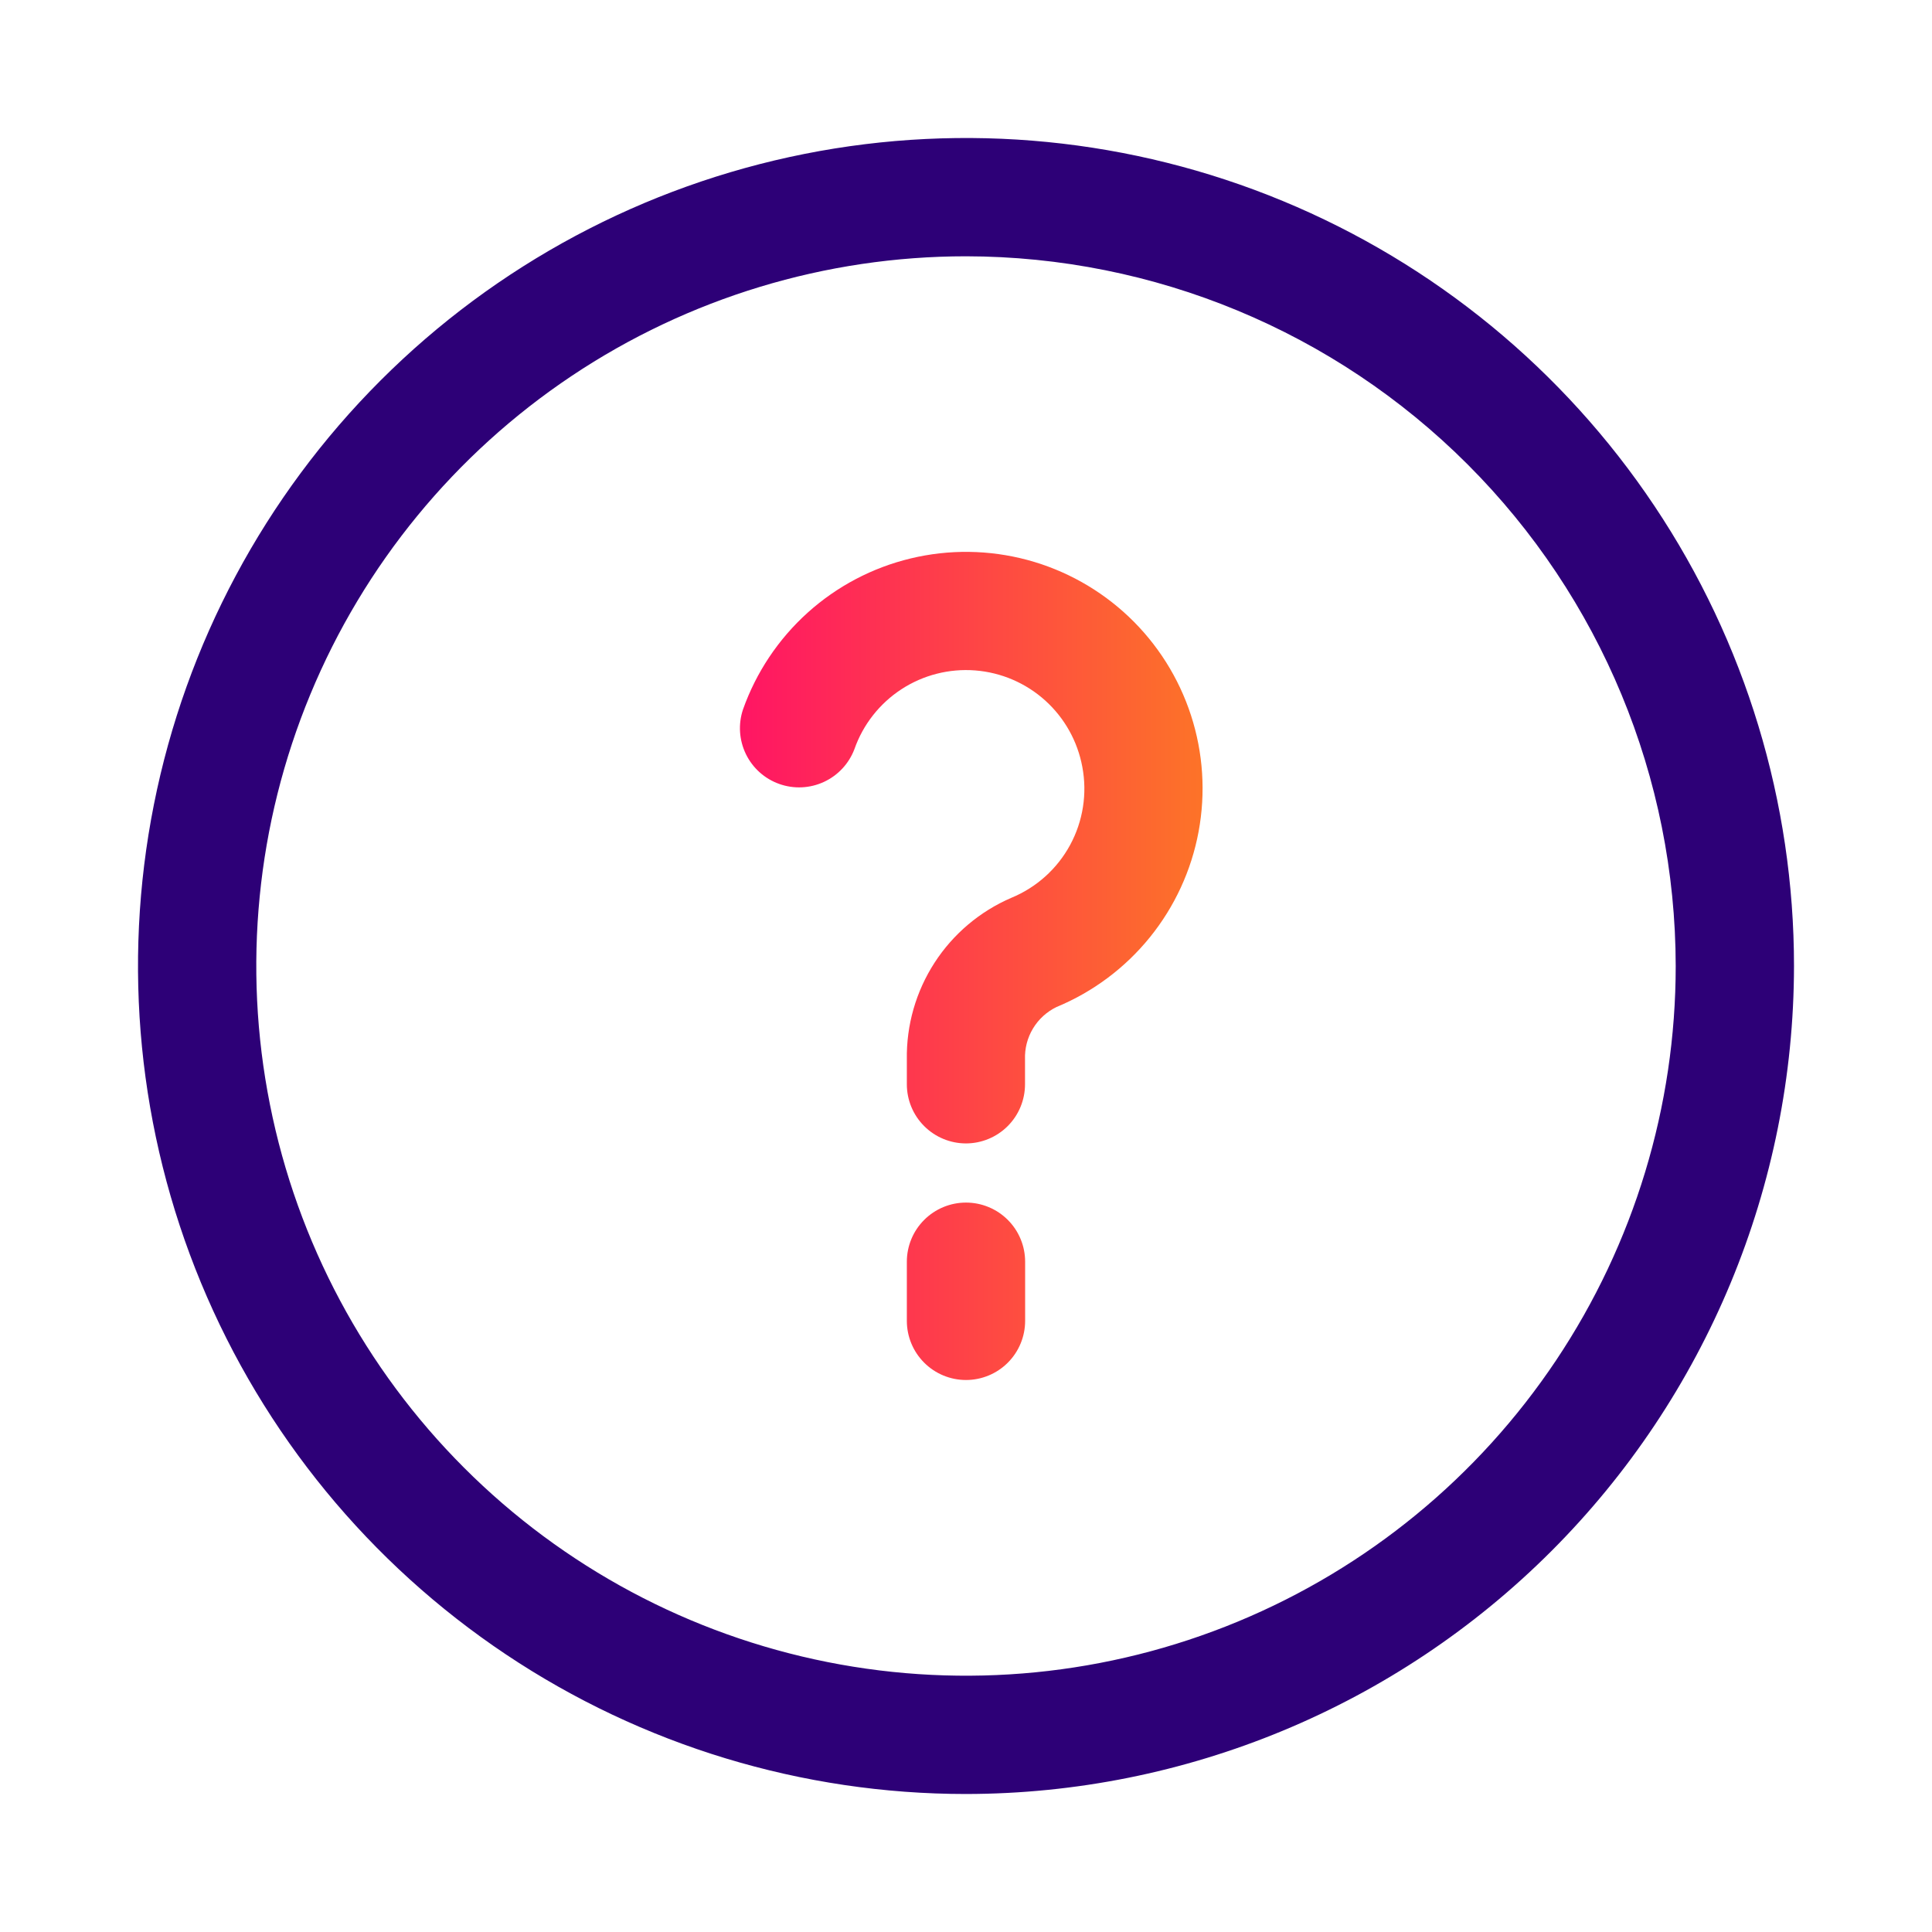
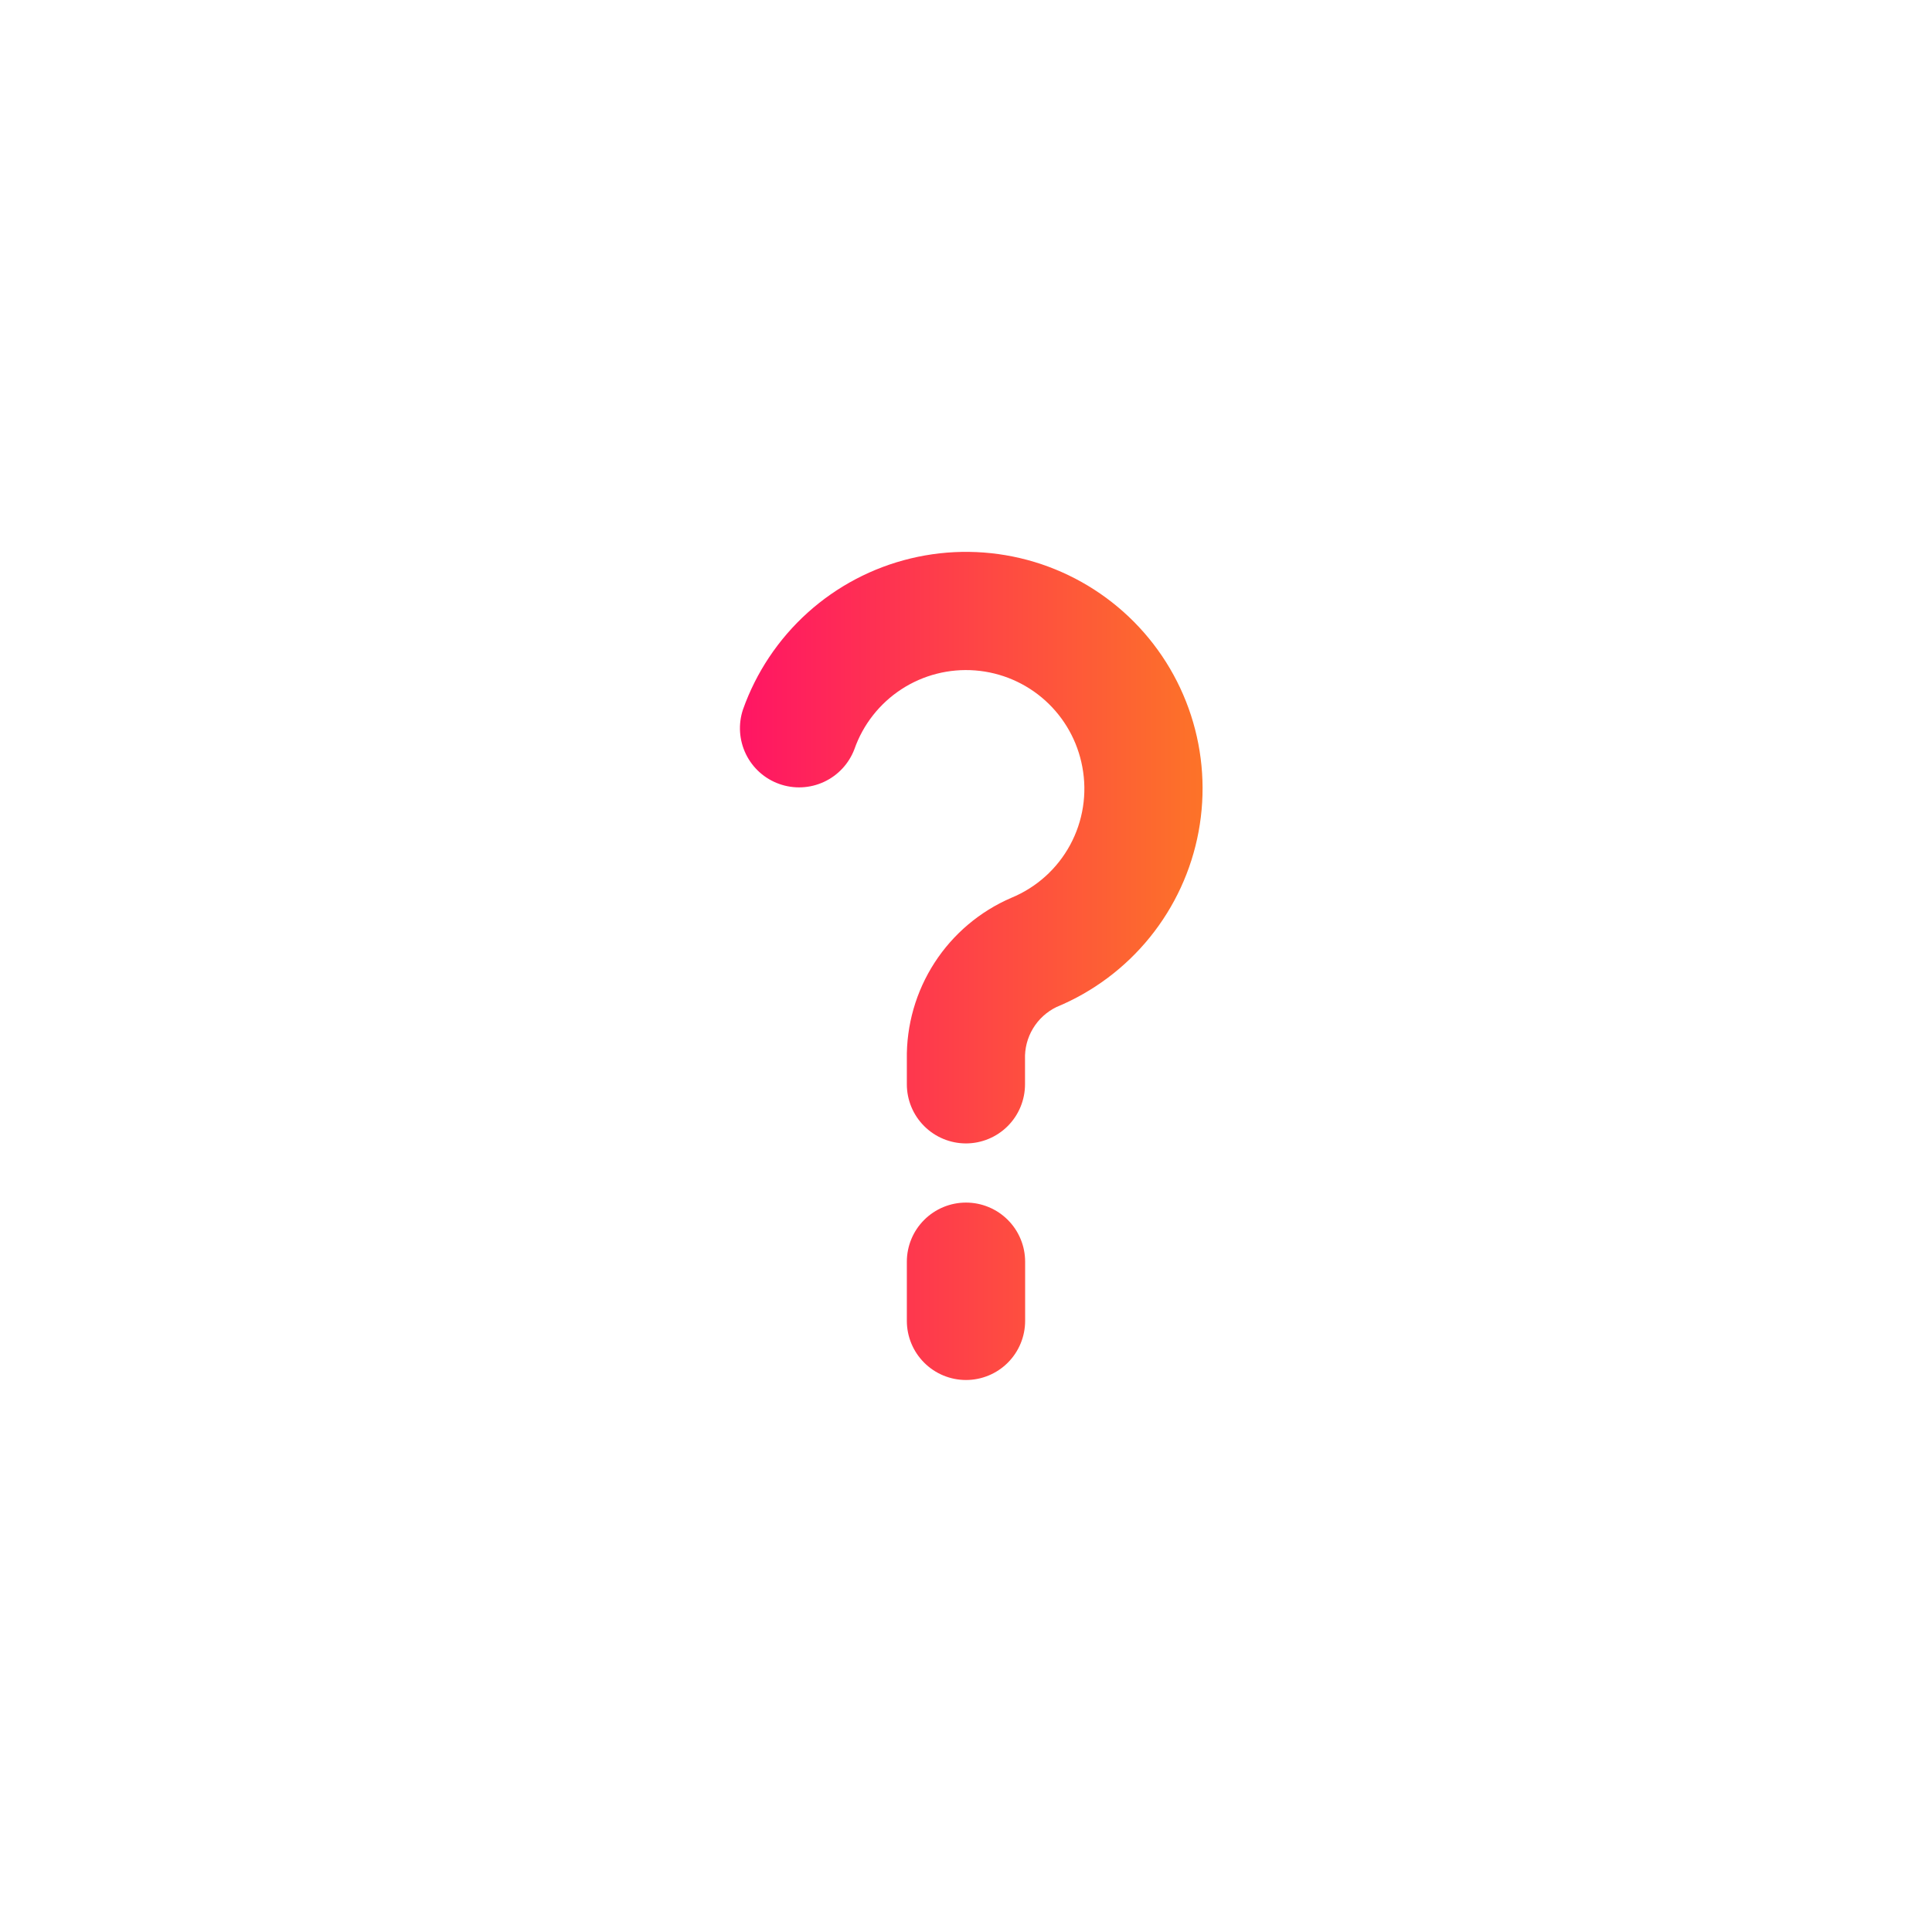
<svg xmlns="http://www.w3.org/2000/svg" width="84" height="84" viewBox="0 0 84 84" fill="none">
-   <path d="M42 78C34.88 78 27.92 75.889 22 71.933C16.079 67.977 11.465 62.355 8.74 55.777C6.016 49.199 5.303 41.96 6.692 34.977C8.081 27.993 11.509 21.579 16.544 16.544C21.579 11.509 27.993 8.081 34.977 6.692C41.96 5.303 49.199 6.016 55.777 8.74C62.355 11.465 67.977 16.079 71.933 22C75.889 27.92 78 34.88 78 42C77.99 51.545 74.194 60.696 67.445 67.445C60.696 74.194 51.545 77.99 42 78ZM42 11.143C35.897 11.143 29.931 12.953 24.857 16.343C19.782 19.734 15.827 24.553 13.492 30.192C11.156 35.83 10.545 42.034 11.736 48.02C12.926 54.006 15.865 59.504 20.181 63.819C24.496 68.135 29.994 71.074 35.98 72.264C41.966 73.455 48.17 72.844 53.809 70.508C59.447 68.173 64.266 64.218 67.657 59.143C71.047 54.069 72.857 48.103 72.857 42C72.848 33.819 69.594 25.975 63.809 20.191C58.025 14.406 50.181 11.152 42 11.143Z" fill="#2D0077" />
  <path d="M42 49.714C41.318 49.714 40.664 49.443 40.182 48.961C39.699 48.479 39.428 47.825 39.428 47.143V46.063C39.404 44.573 39.823 43.11 40.632 41.858C41.441 40.607 42.604 39.624 43.972 39.035C45.062 38.586 45.965 37.775 46.527 36.738C47.089 35.702 47.276 34.503 47.058 33.345C46.852 32.23 46.284 31.214 45.442 30.455C44.599 29.696 43.53 29.237 42.399 29.149C41.269 29.061 40.141 29.349 39.191 29.968C38.242 30.588 37.523 31.503 37.148 32.573C36.909 33.203 36.434 33.713 35.823 33.996C35.212 34.279 34.515 34.311 33.881 34.085C33.247 33.86 32.727 33.395 32.432 32.79C32.137 32.185 32.09 31.489 32.303 30.85C32.875 29.234 33.842 27.786 35.115 26.638C36.389 25.49 37.93 24.679 39.597 24.279C41.264 23.878 43.005 23.901 44.662 24.344C46.318 24.788 47.837 25.639 49.081 26.819C50.325 28 51.253 29.472 51.783 31.103C52.313 32.734 52.426 34.471 52.113 36.157C51.8 37.843 51.071 39.424 49.991 40.756C48.912 42.088 47.516 43.129 45.932 43.785C45.508 43.991 45.153 44.316 44.911 44.72C44.668 45.124 44.549 45.589 44.566 46.06V47.143C44.566 47.824 44.296 48.477 43.815 48.959C43.334 49.441 42.681 49.713 42 49.714ZM42 60C41.318 60 40.664 59.729 40.182 59.247C39.699 58.765 39.428 58.111 39.428 57.429V54.857C39.428 54.175 39.699 53.521 40.182 53.039C40.664 52.557 41.318 52.286 42 52.286C42.682 52.286 43.336 52.557 43.818 53.039C44.3 53.521 44.571 54.175 44.571 54.857V57.429C44.571 58.111 44.3 58.765 43.818 59.247C43.336 59.729 42.682 60 42 60Z" fill="url(#paint0_linear_595_1207)" />
  <defs>
    <linearGradient id="paint0_linear_595_1207" x1="32.171" y1="41.997" x2="52.286" y2="41.997" gradientUnits="userSpaceOnUse">
      <stop stop-color="#FF1564" />
      <stop offset="1" stop-color="#FD7328" />
    </linearGradient>
  </defs>
</svg>